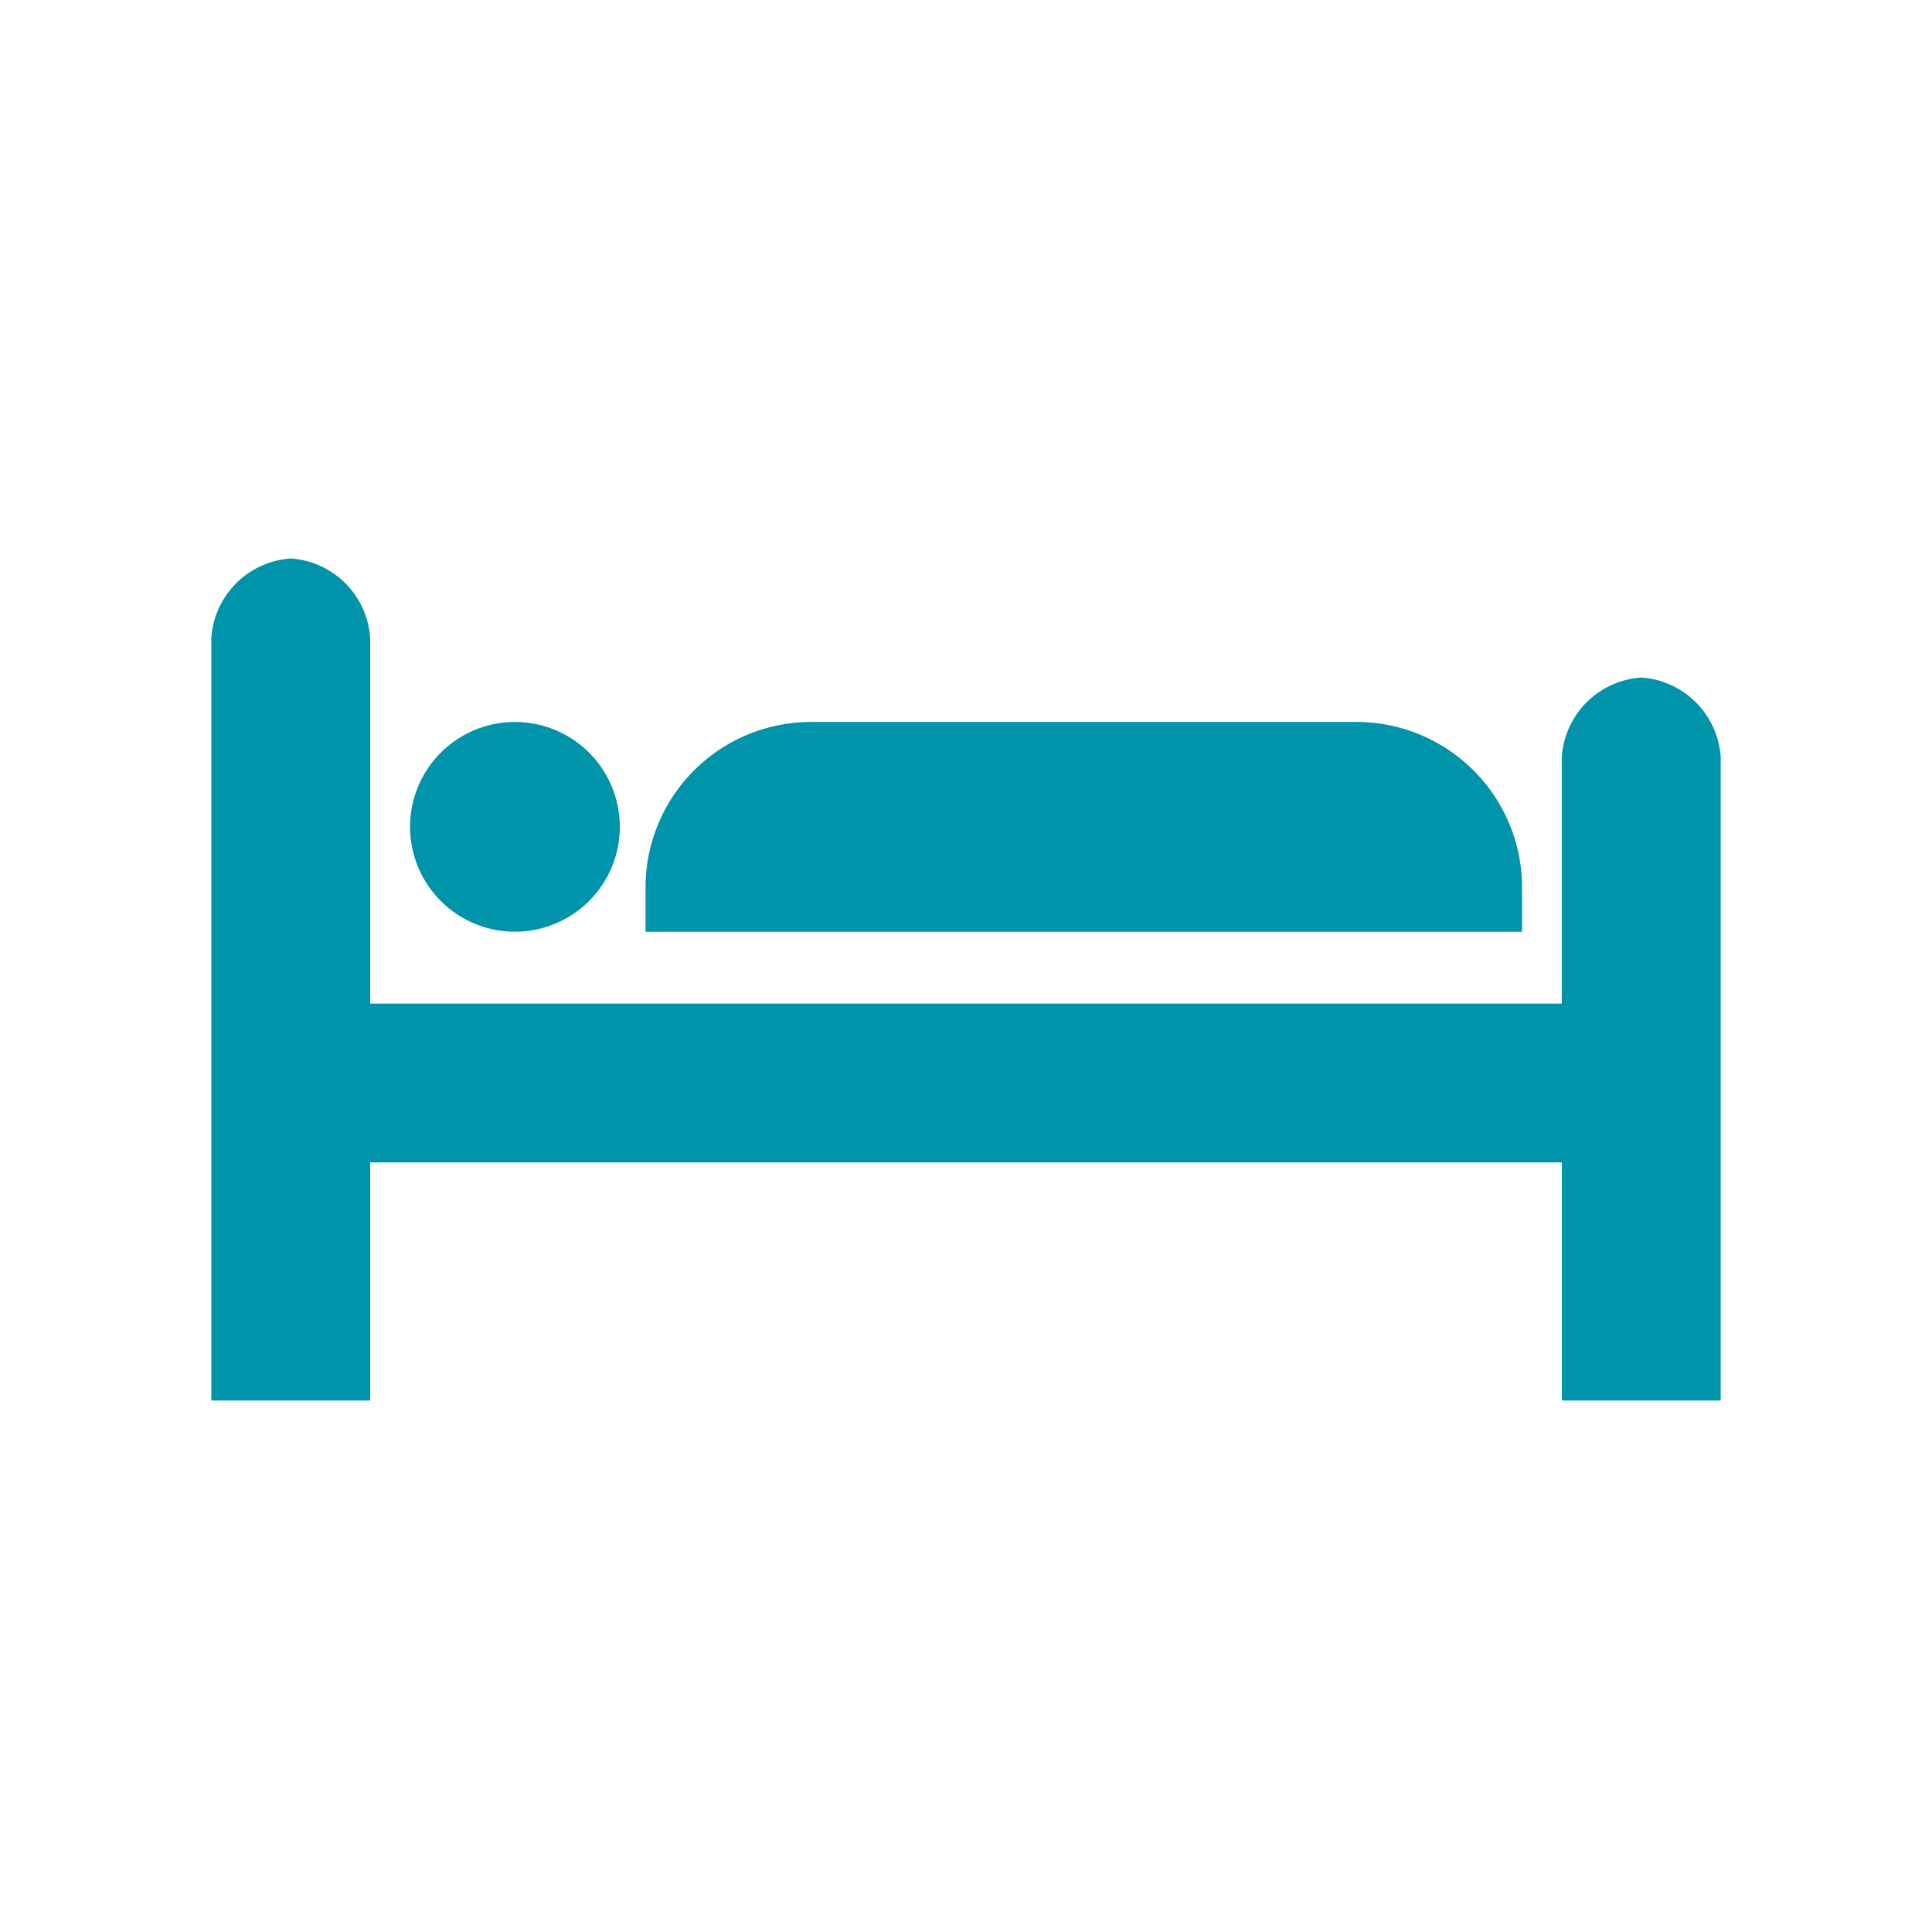
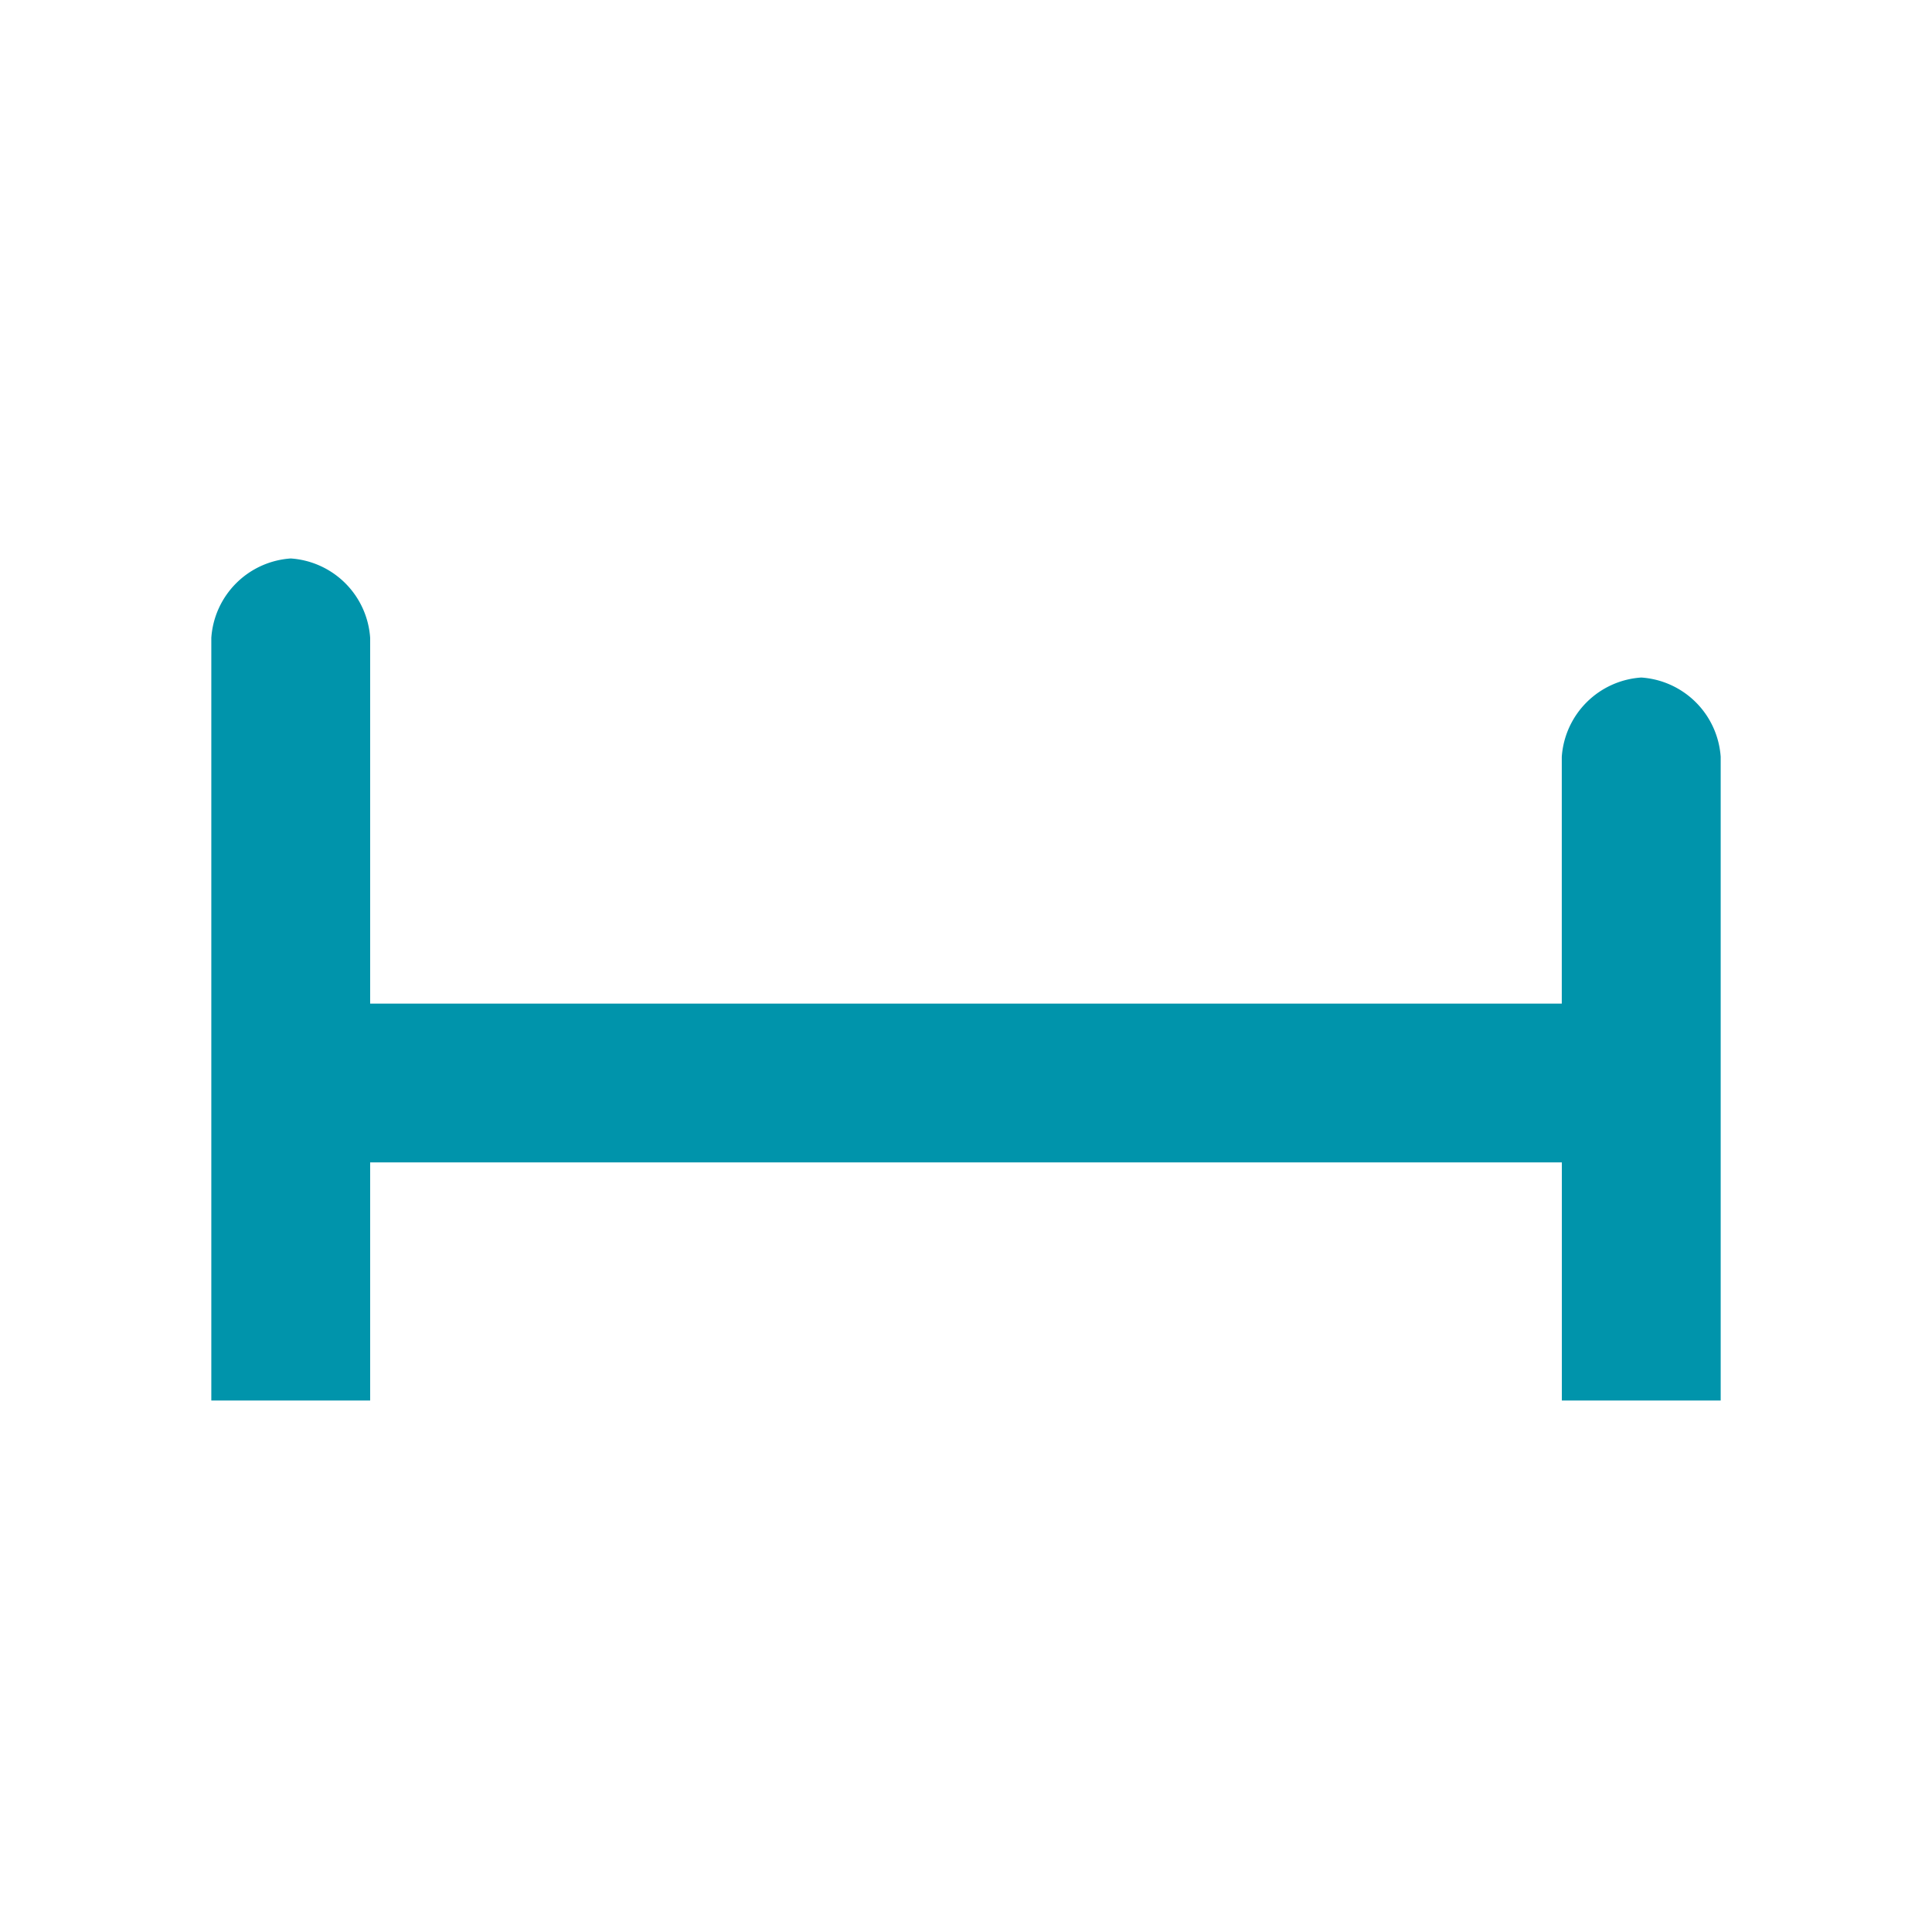
<svg xmlns="http://www.w3.org/2000/svg" xmlns:xlink="http://www.w3.org/1999/xlink" id="Calque_1" data-name="Calque 1" viewBox="0 0 32 32" fill="#0094AB">
  <defs>
    <symbol id="hebergement" data-name="hebergement" viewBox="0 0 25 13.947">
      <g>
        <path d="M23.684,1.972a1.414,1.414,0,0,0-1.316,1.313V7.373H2.631V1.315A1.414,1.414,0,0,0,1.316,0,1.414,1.414,0,0,0,0,1.315V13.947H2.631v-3.944H22.369v3.944H25V3.285A1.414,1.414,0,0,0,23.684,1.972" />
        <g>
-           <path d="M5.027,2.708A1.737,1.737,0,1,0,6.766,4.445,1.736,1.736,0,0,0,5.027,2.708Z" />
-           <path d="M21.71,6.183V5.442a2.742,2.742,0,0,0-2.734-2.734H9.926a2.742,2.742,0,0,0-2.734,2.734V6.183Z" />
-         </g>
+           </g>
      </g>
    </symbol>
  </defs>
  <title>hebergement</title>
  <use width="25" height="13.947" transform="translate(3.5 9.25)" xlink:href="#hebergement" />
</svg>